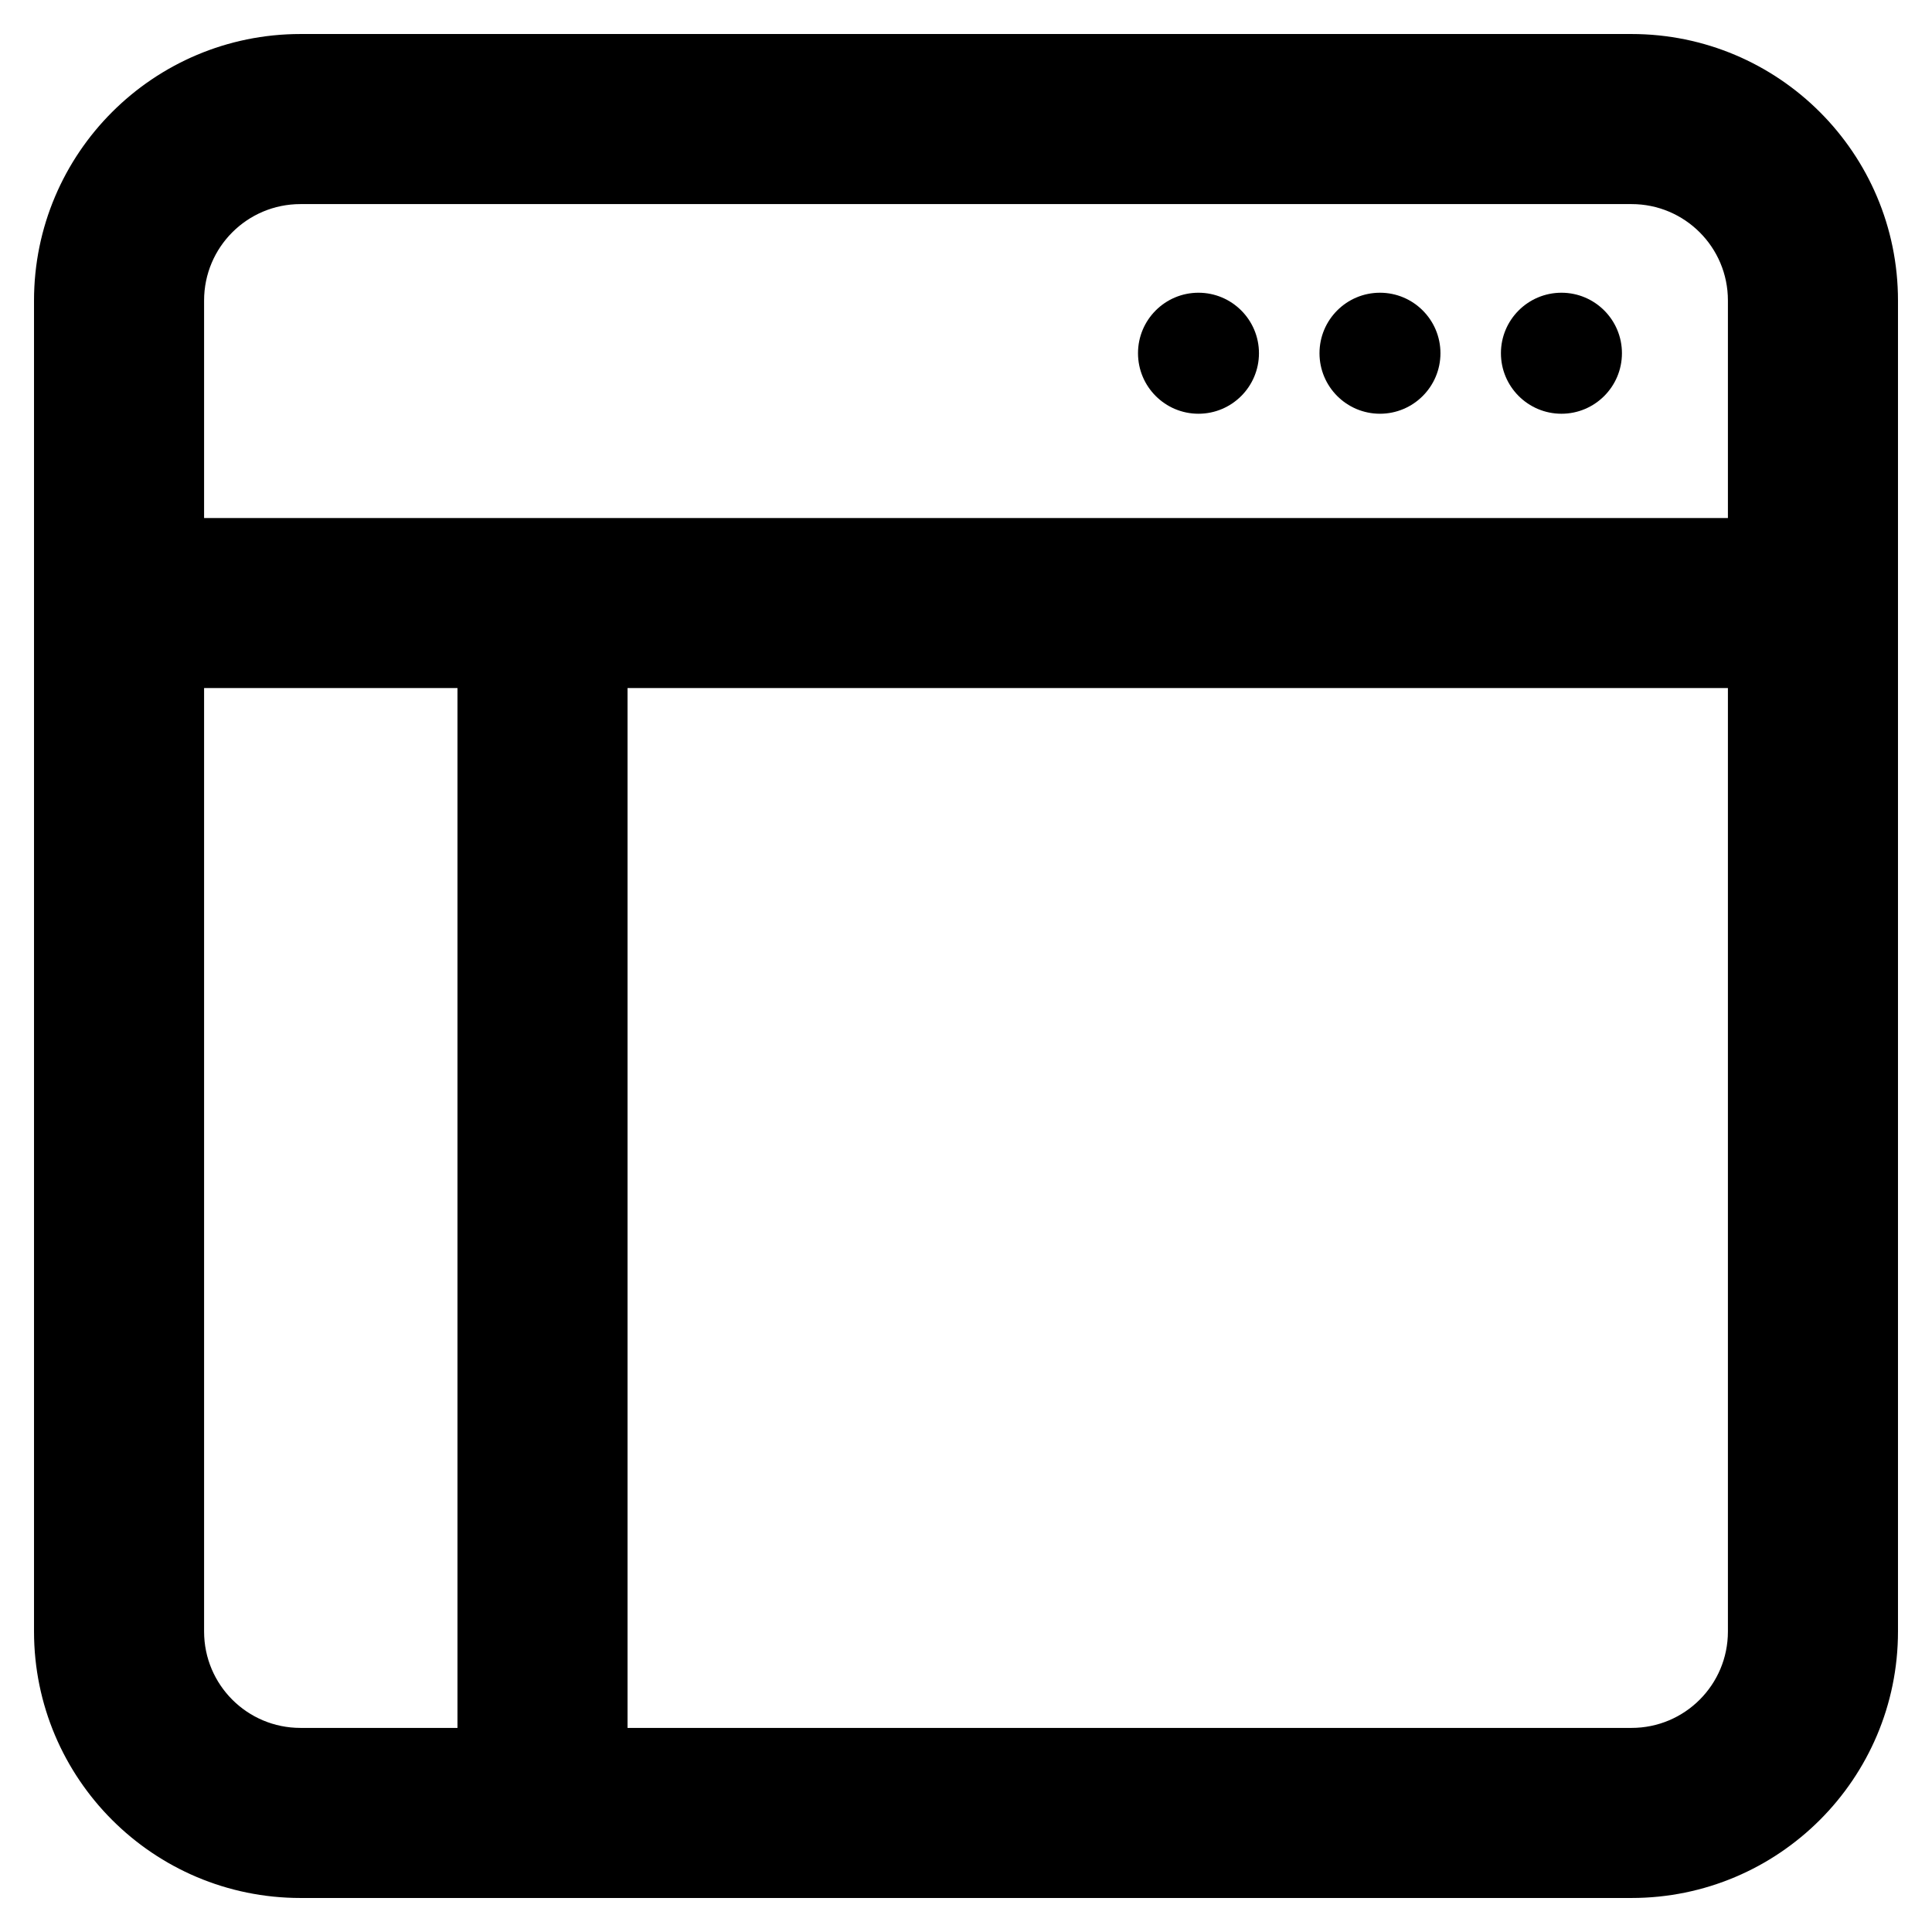
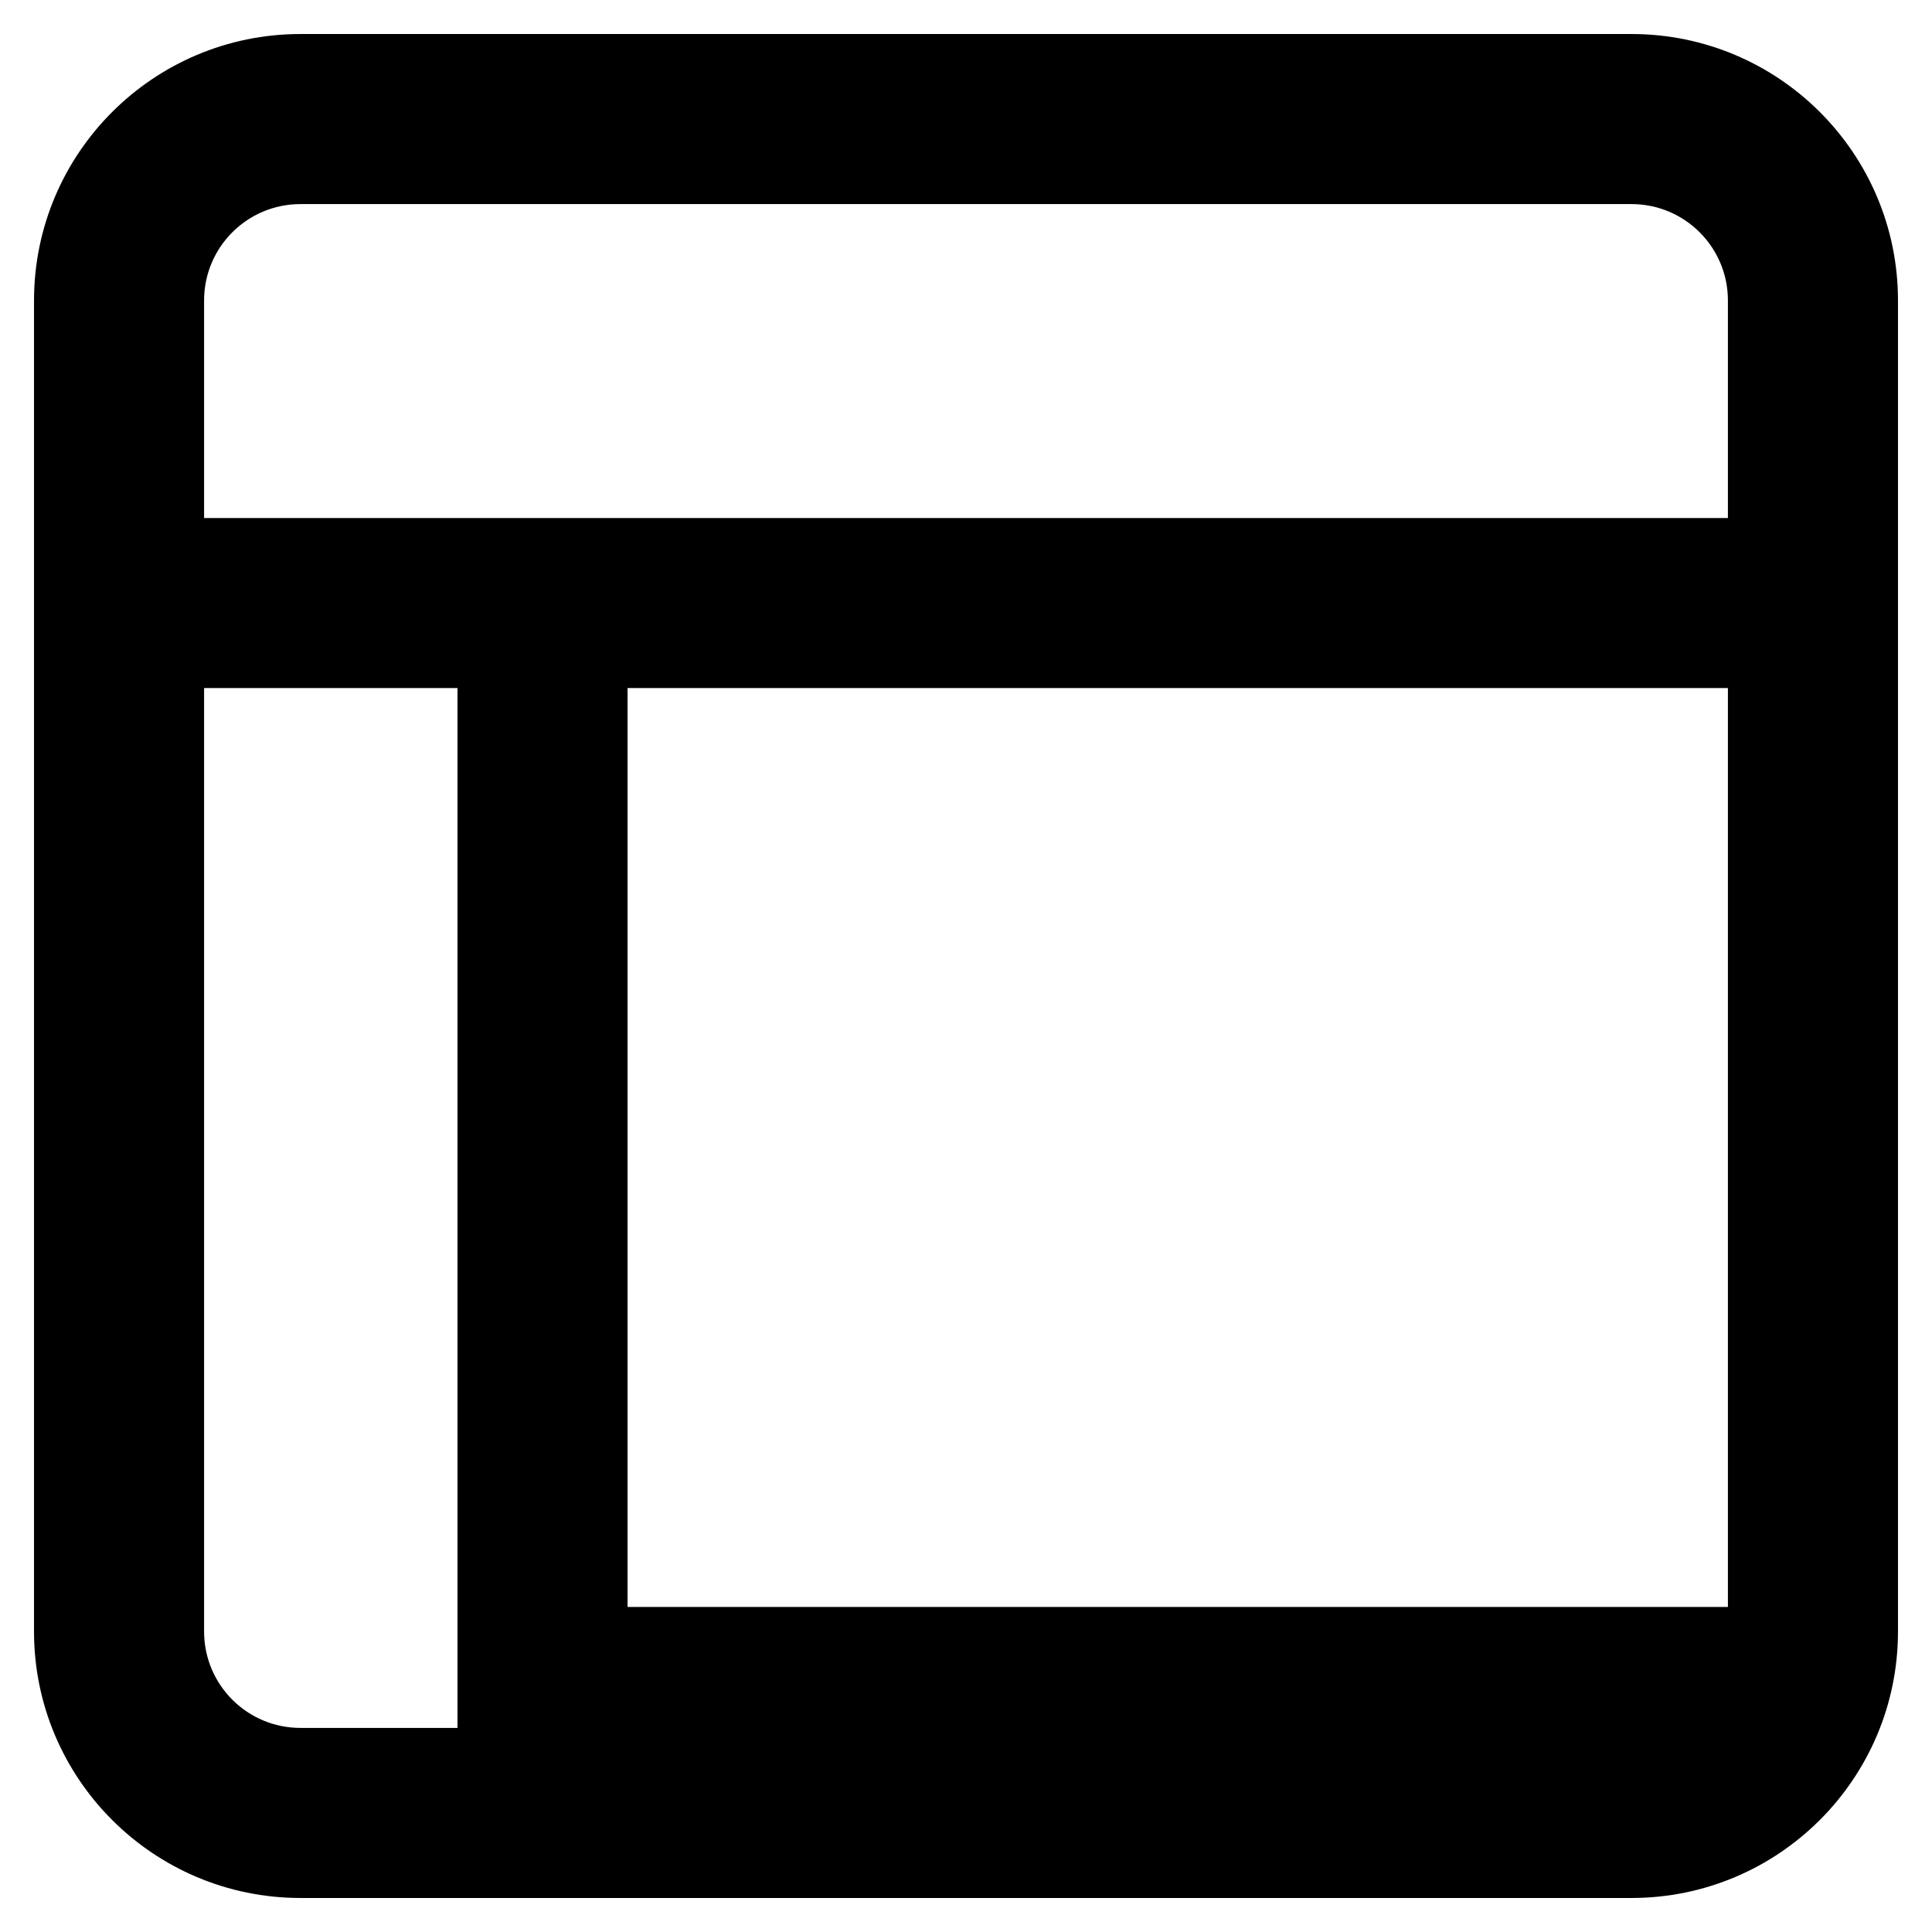
<svg xmlns="http://www.w3.org/2000/svg" width="33" height="33" viewBox="0 0 33 33" fill="none">
-   <path fill-rule="evenodd" clip-rule="evenodd" d="M1 5.133V27.867C1 30.149 2.851 32 5.133 32H27.867C30.149 32 32 30.149 32 27.867V5.133C32 2.851 30.149 1 27.867 1H5.133C2.851 1 1 2.851 1 5.133ZM8.233 29.933H5.133C3.991 29.933 3.067 29.009 3.067 27.867V11.333H8.233V29.933ZM29.933 11.333V27.867C29.933 29.009 29.009 29.933 27.867 29.933H10.3V11.333H29.933ZM29.933 9.267H3.067V5.133C3.067 3.991 3.991 3.067 5.133 3.067H27.867C29.009 3.067 29.933 3.991 29.933 5.133V9.267Z" fill="black" stroke="black" stroke-width="0.838" />
-   <path fill-rule="evenodd" clip-rule="evenodd" d="M26.671 5C27.241 5 27.704 5.463 27.704 6.033C27.704 6.604 27.241 7.067 26.671 7.067C26.1 7.067 25.637 6.604 25.637 6.033C25.637 5.463 26.1 5 26.671 5ZM23.571 5C24.141 5 24.604 5.463 24.604 6.033C24.604 6.604 24.141 7.067 23.571 7.067C23 7.067 22.538 6.604 22.538 6.033C22.538 5.463 23 5 23.571 5ZM20.471 5C21.041 5 21.504 5.463 21.504 6.033C21.504 6.604 21.041 7.067 20.471 7.067C19.9 7.067 19.438 6.604 19.438 6.033C19.438 5.463 19.9 5 20.471 5Z" fill="black" />
+   <path fill-rule="evenodd" clip-rule="evenodd" d="M1 5.133V27.867C1 30.149 2.851 32 5.133 32H27.867C30.149 32 32 30.149 32 27.867V5.133C32 2.851 30.149 1 27.867 1H5.133C2.851 1 1 2.851 1 5.133ZM8.233 29.933H5.133C3.991 29.933 3.067 29.009 3.067 27.867V11.333H8.233V29.933ZM29.933 11.333V27.867H10.3V11.333H29.933ZM29.933 9.267H3.067V5.133C3.067 3.991 3.991 3.067 5.133 3.067H27.867C29.009 3.067 29.933 3.991 29.933 5.133V9.267Z" fill="black" stroke="black" stroke-width="0.838" />
</svg>